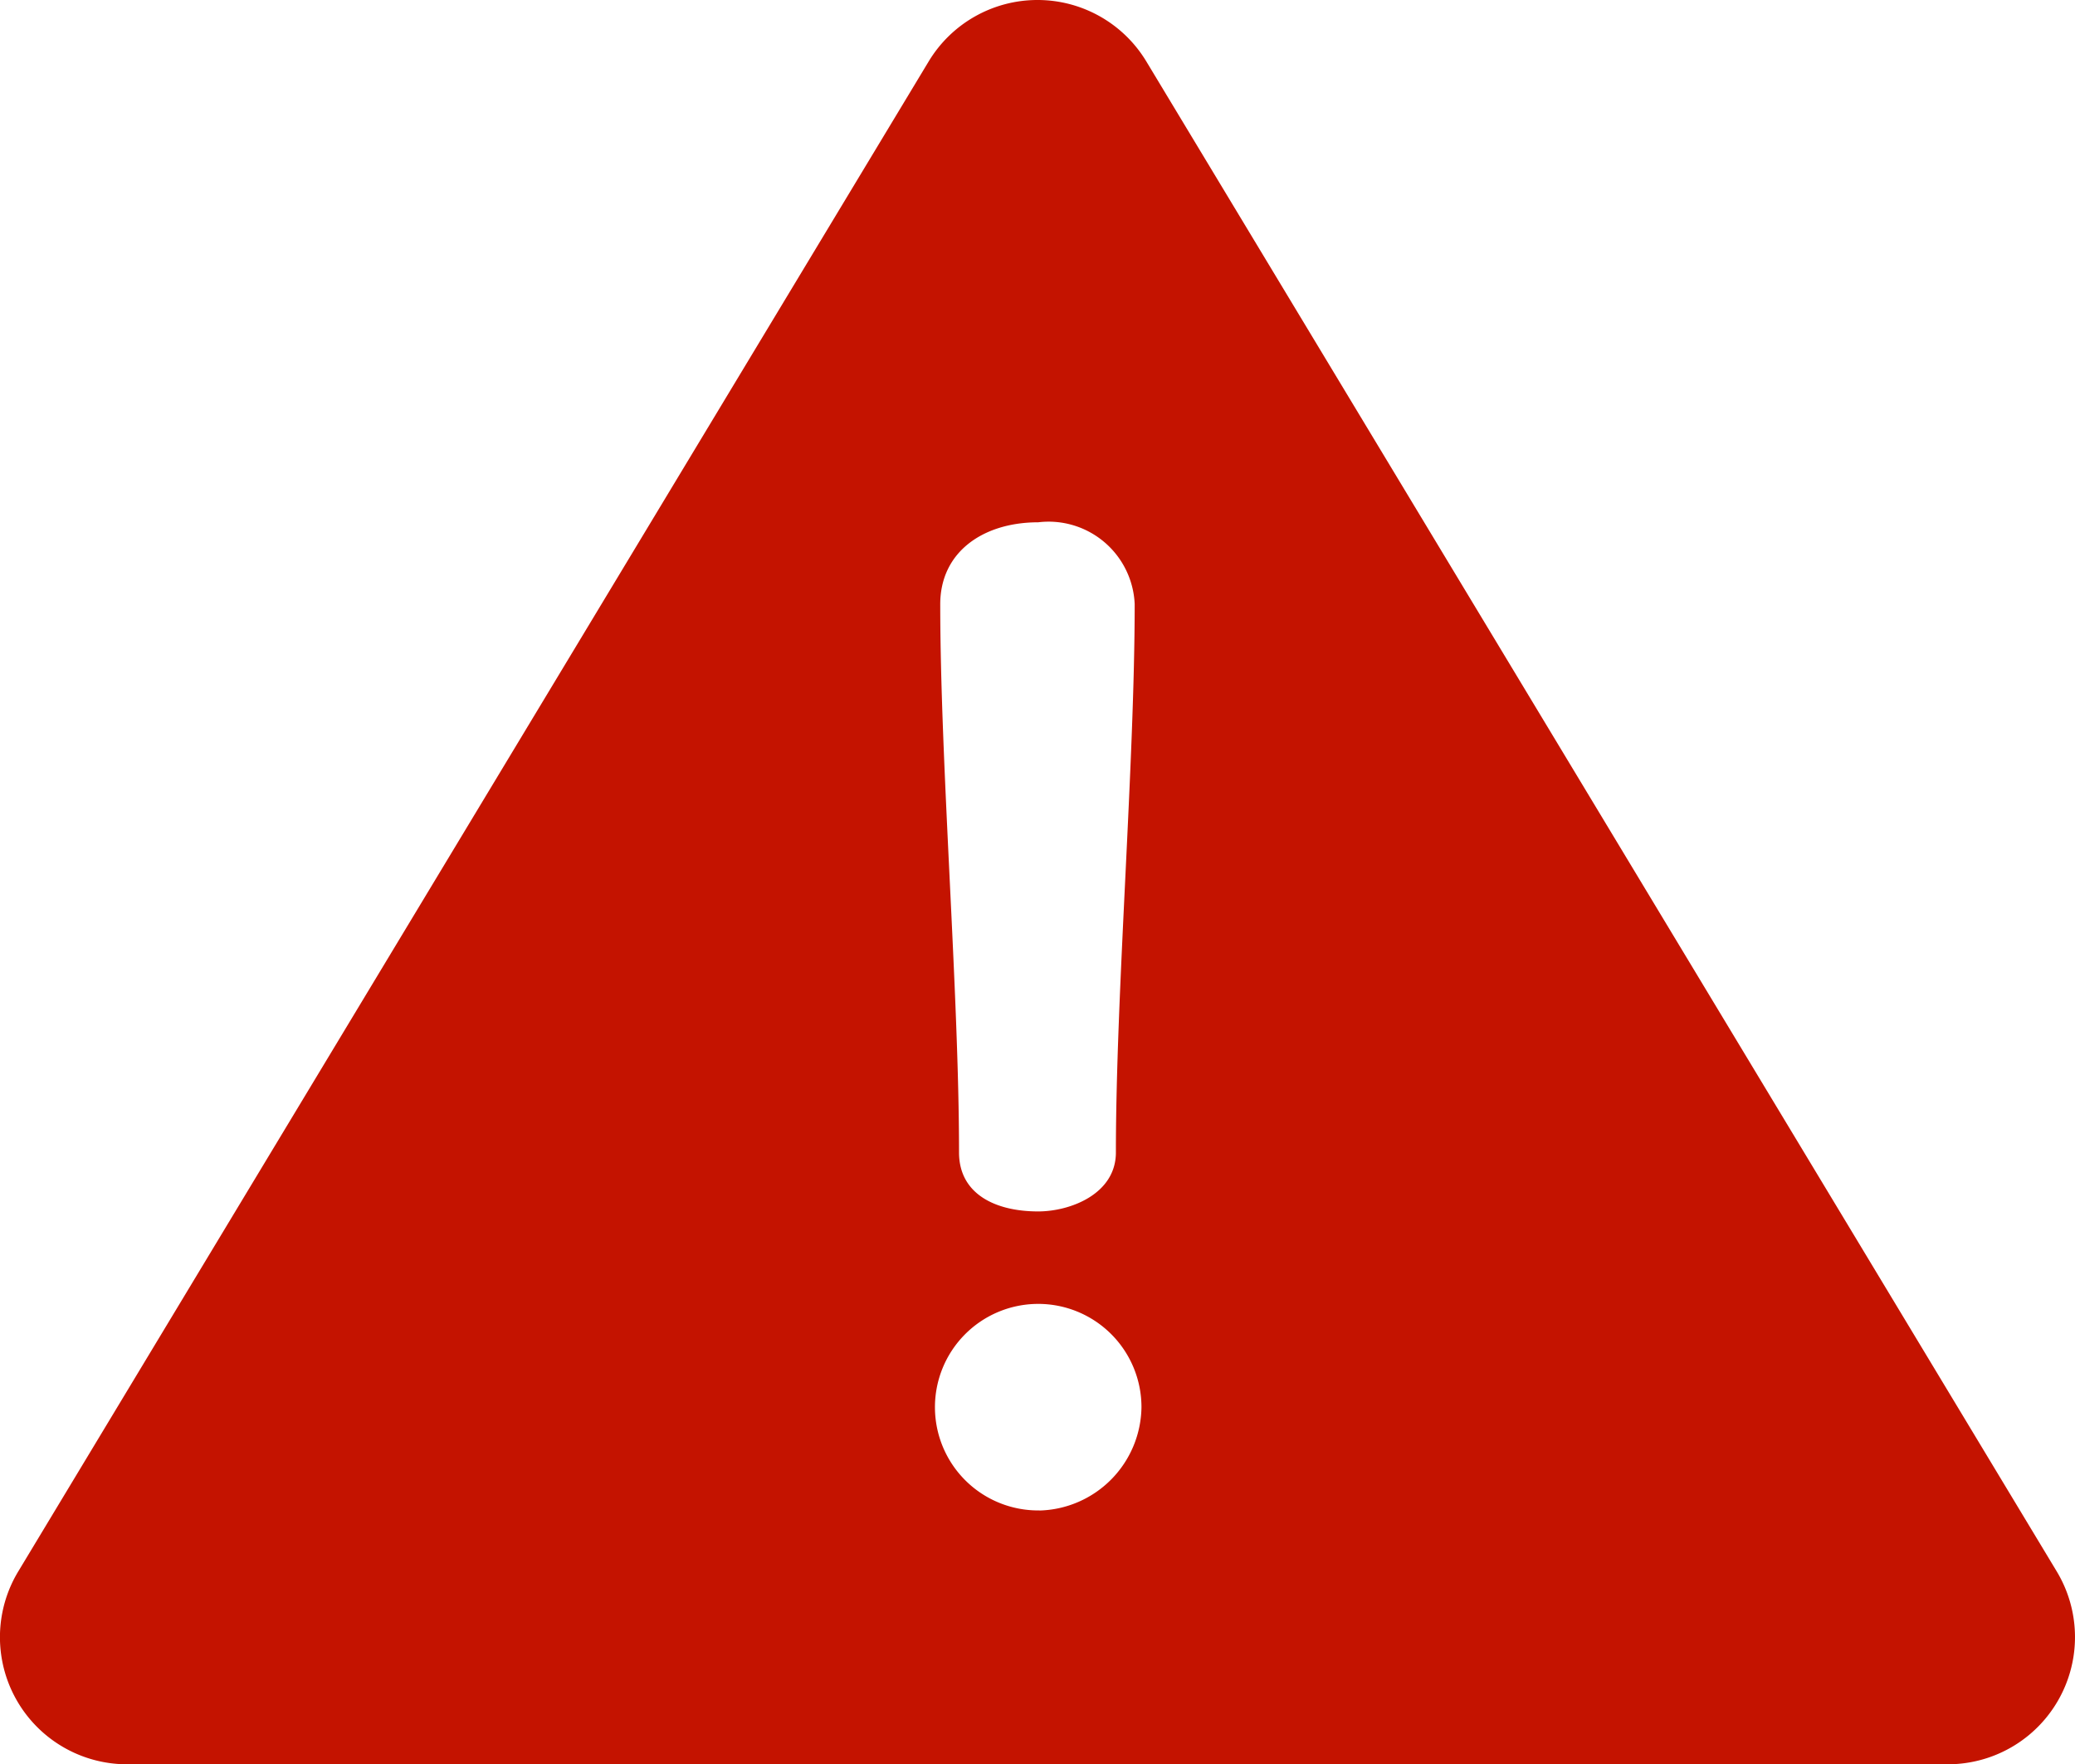
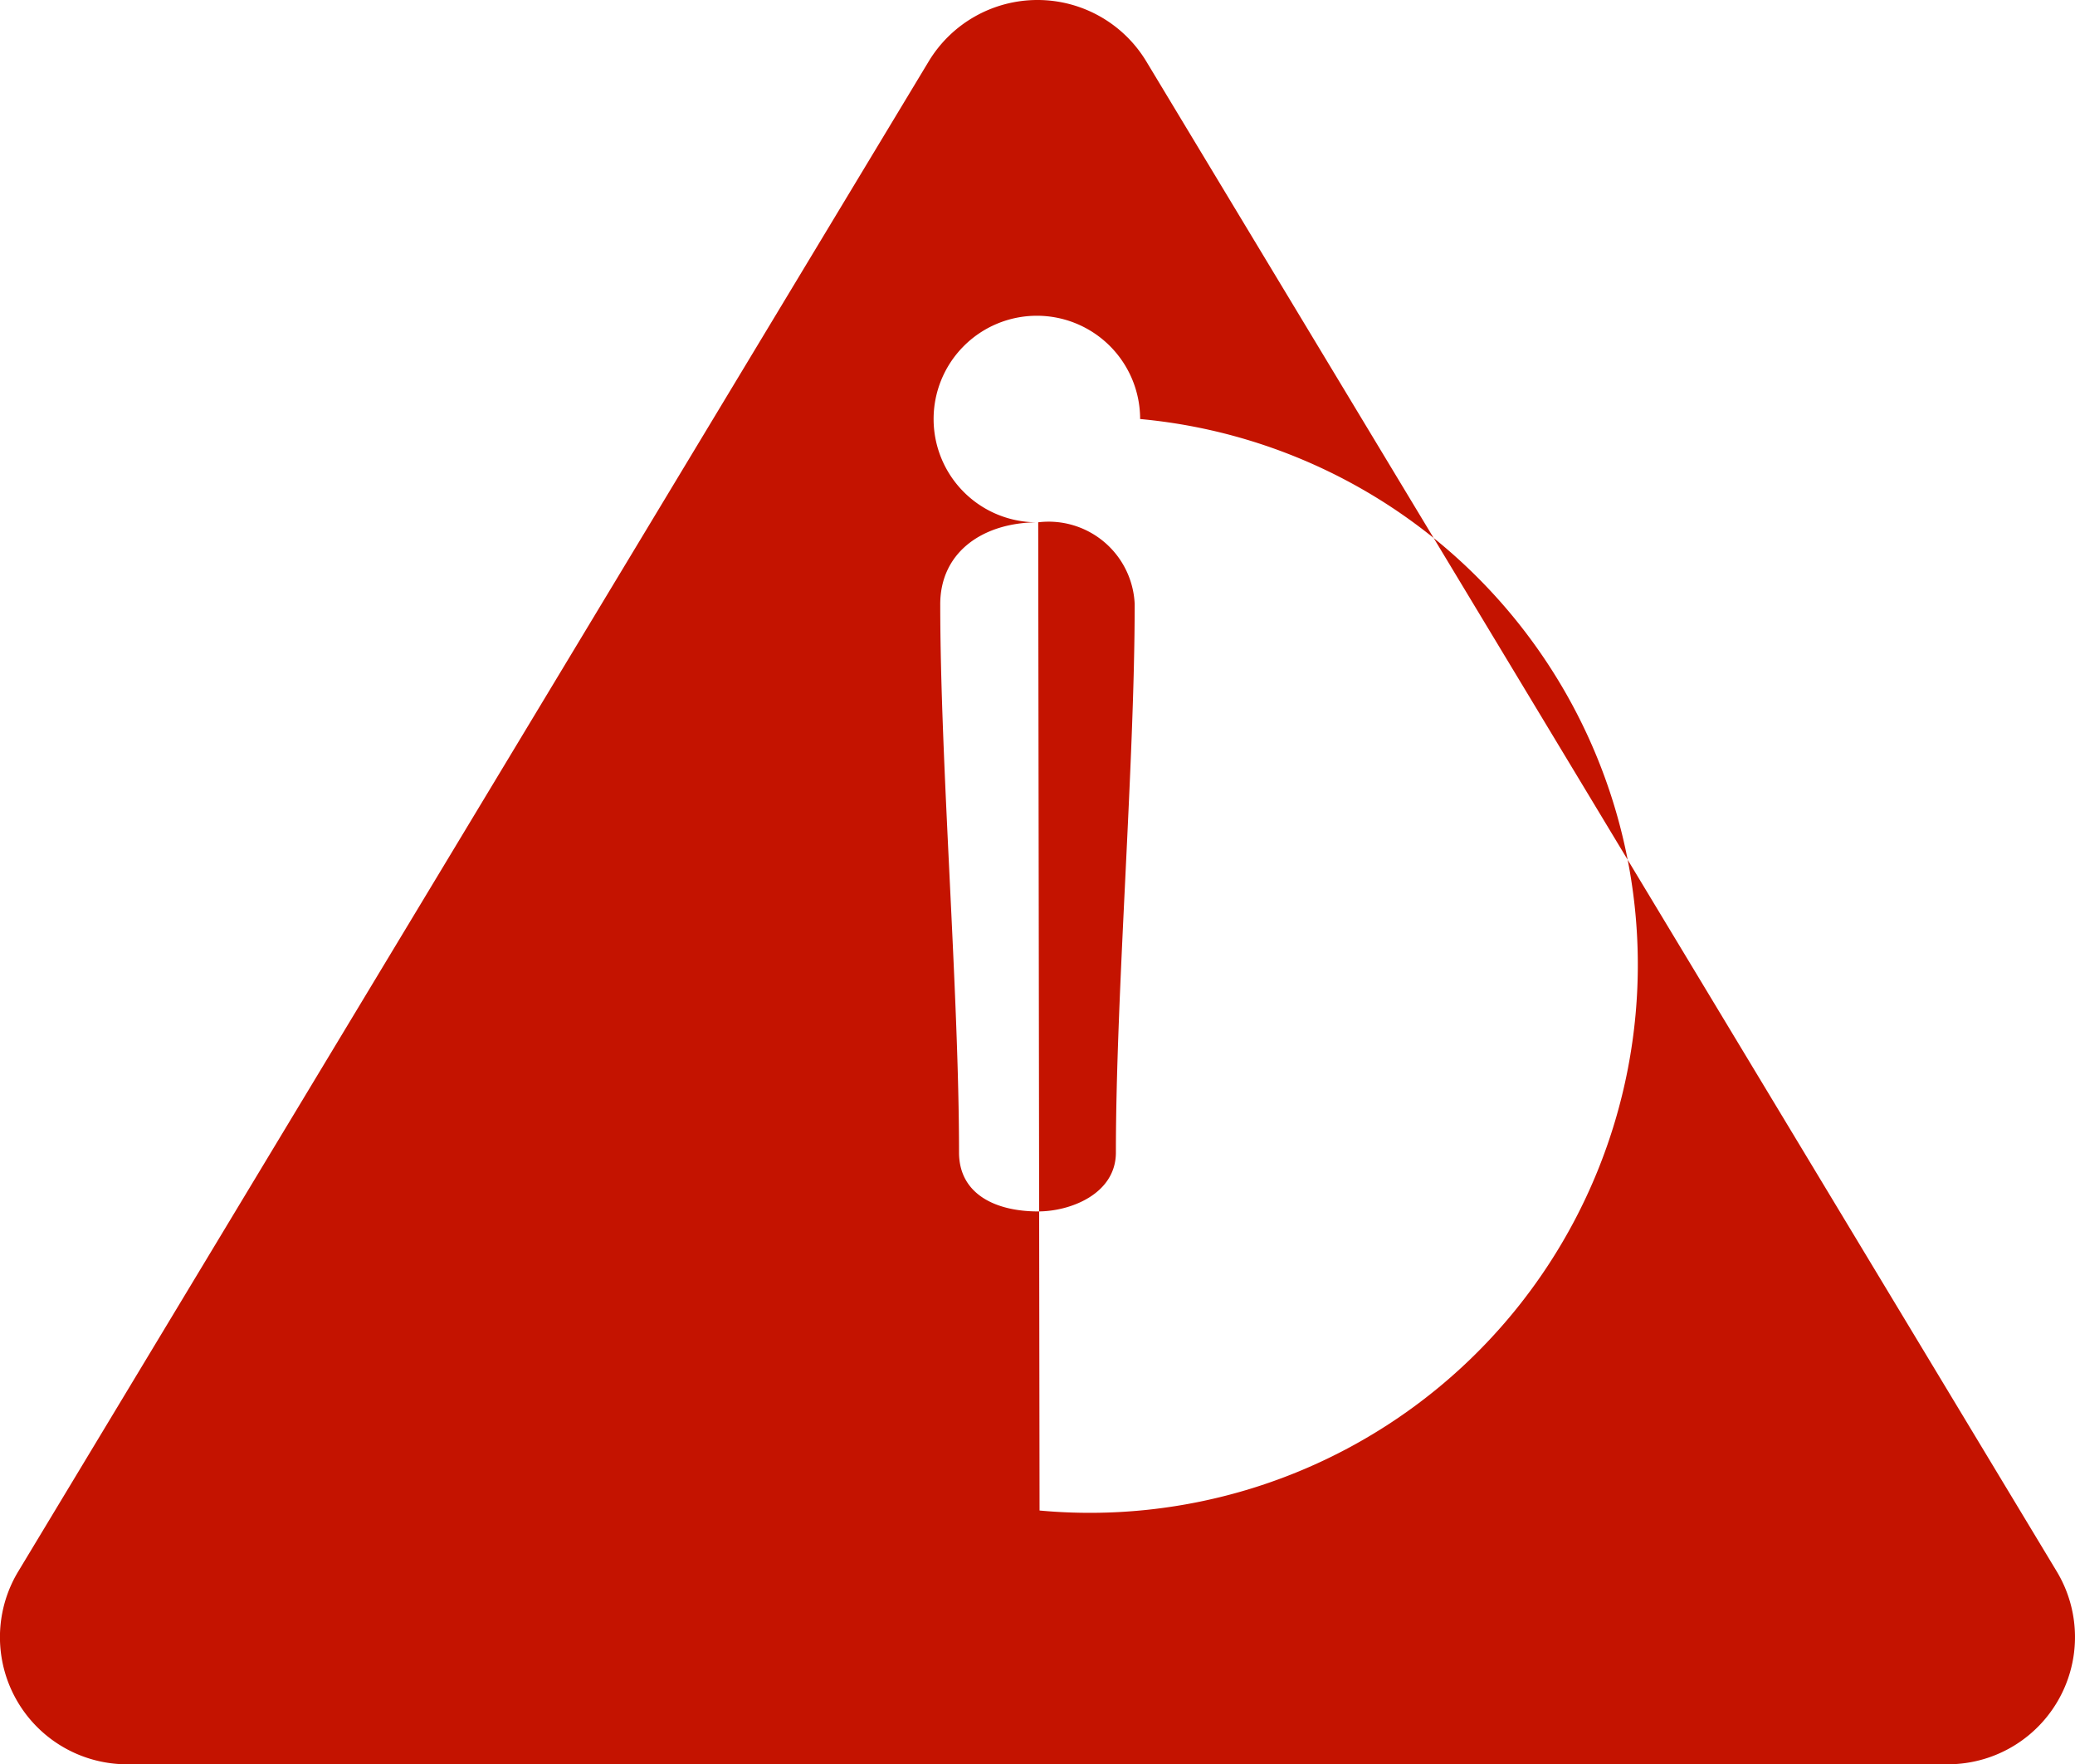
<svg xmlns="http://www.w3.org/2000/svg" width="26.284" height="22.345" viewBox="0 0 26.284 22.345">
  <defs>
    <style>
      .cls-1 {
        fill: #c41300;
      }
    </style>
  </defs>
  <title>IconAlert</title>
  <g id="Capa_2" data-name="Capa 2">
    <g id="Capa_1-2" data-name="Capa 1">
-       <path class="cls-1" d="M26.053,19.903,14.521.779a1.61,1.61,0,0,0-2.758,0L.231,19.903A1.61,1.61,0,0,0,1.61,22.345H24.674a1.611,1.611,0,0,0,1.379-2.442ZM13.151,6.615A1.091,1.091,0,0,1,14.373,7.651c0,2.021-.238,4.925-.238,6.945,0,.526-.577.747-.985.747-.543,0-1.002-.221-1.002-.747,0-2.021-.238-4.925-.238-6.945C11.911,6.989,12.455,6.615,13.151,6.615Zm.017,12.515a1.308,1.308,0,1,1,1.291-1.308A1.327,1.327,0,0,1,13.168,19.131Z" />
+       <path class="cls-1" d="M26.053,19.903,14.521.779a1.61,1.61,0,0,0-2.758,0L.231,19.903A1.61,1.61,0,0,0,1.61,22.345H24.674a1.611,1.611,0,0,0,1.379-2.442ZM13.151,6.615A1.091,1.091,0,0,1,14.373,7.651c0,2.021-.238,4.925-.238,6.945,0,.526-.577.747-.985.747-.543,0-1.002-.221-1.002-.747,0-2.021-.238-4.925-.238-6.945C11.911,6.989,12.455,6.615,13.151,6.615Za1.308,1.308,0,1,1,1.291-1.308A1.327,1.327,0,0,1,13.168,19.131Z" />
    </g>
  </g>
</svg>